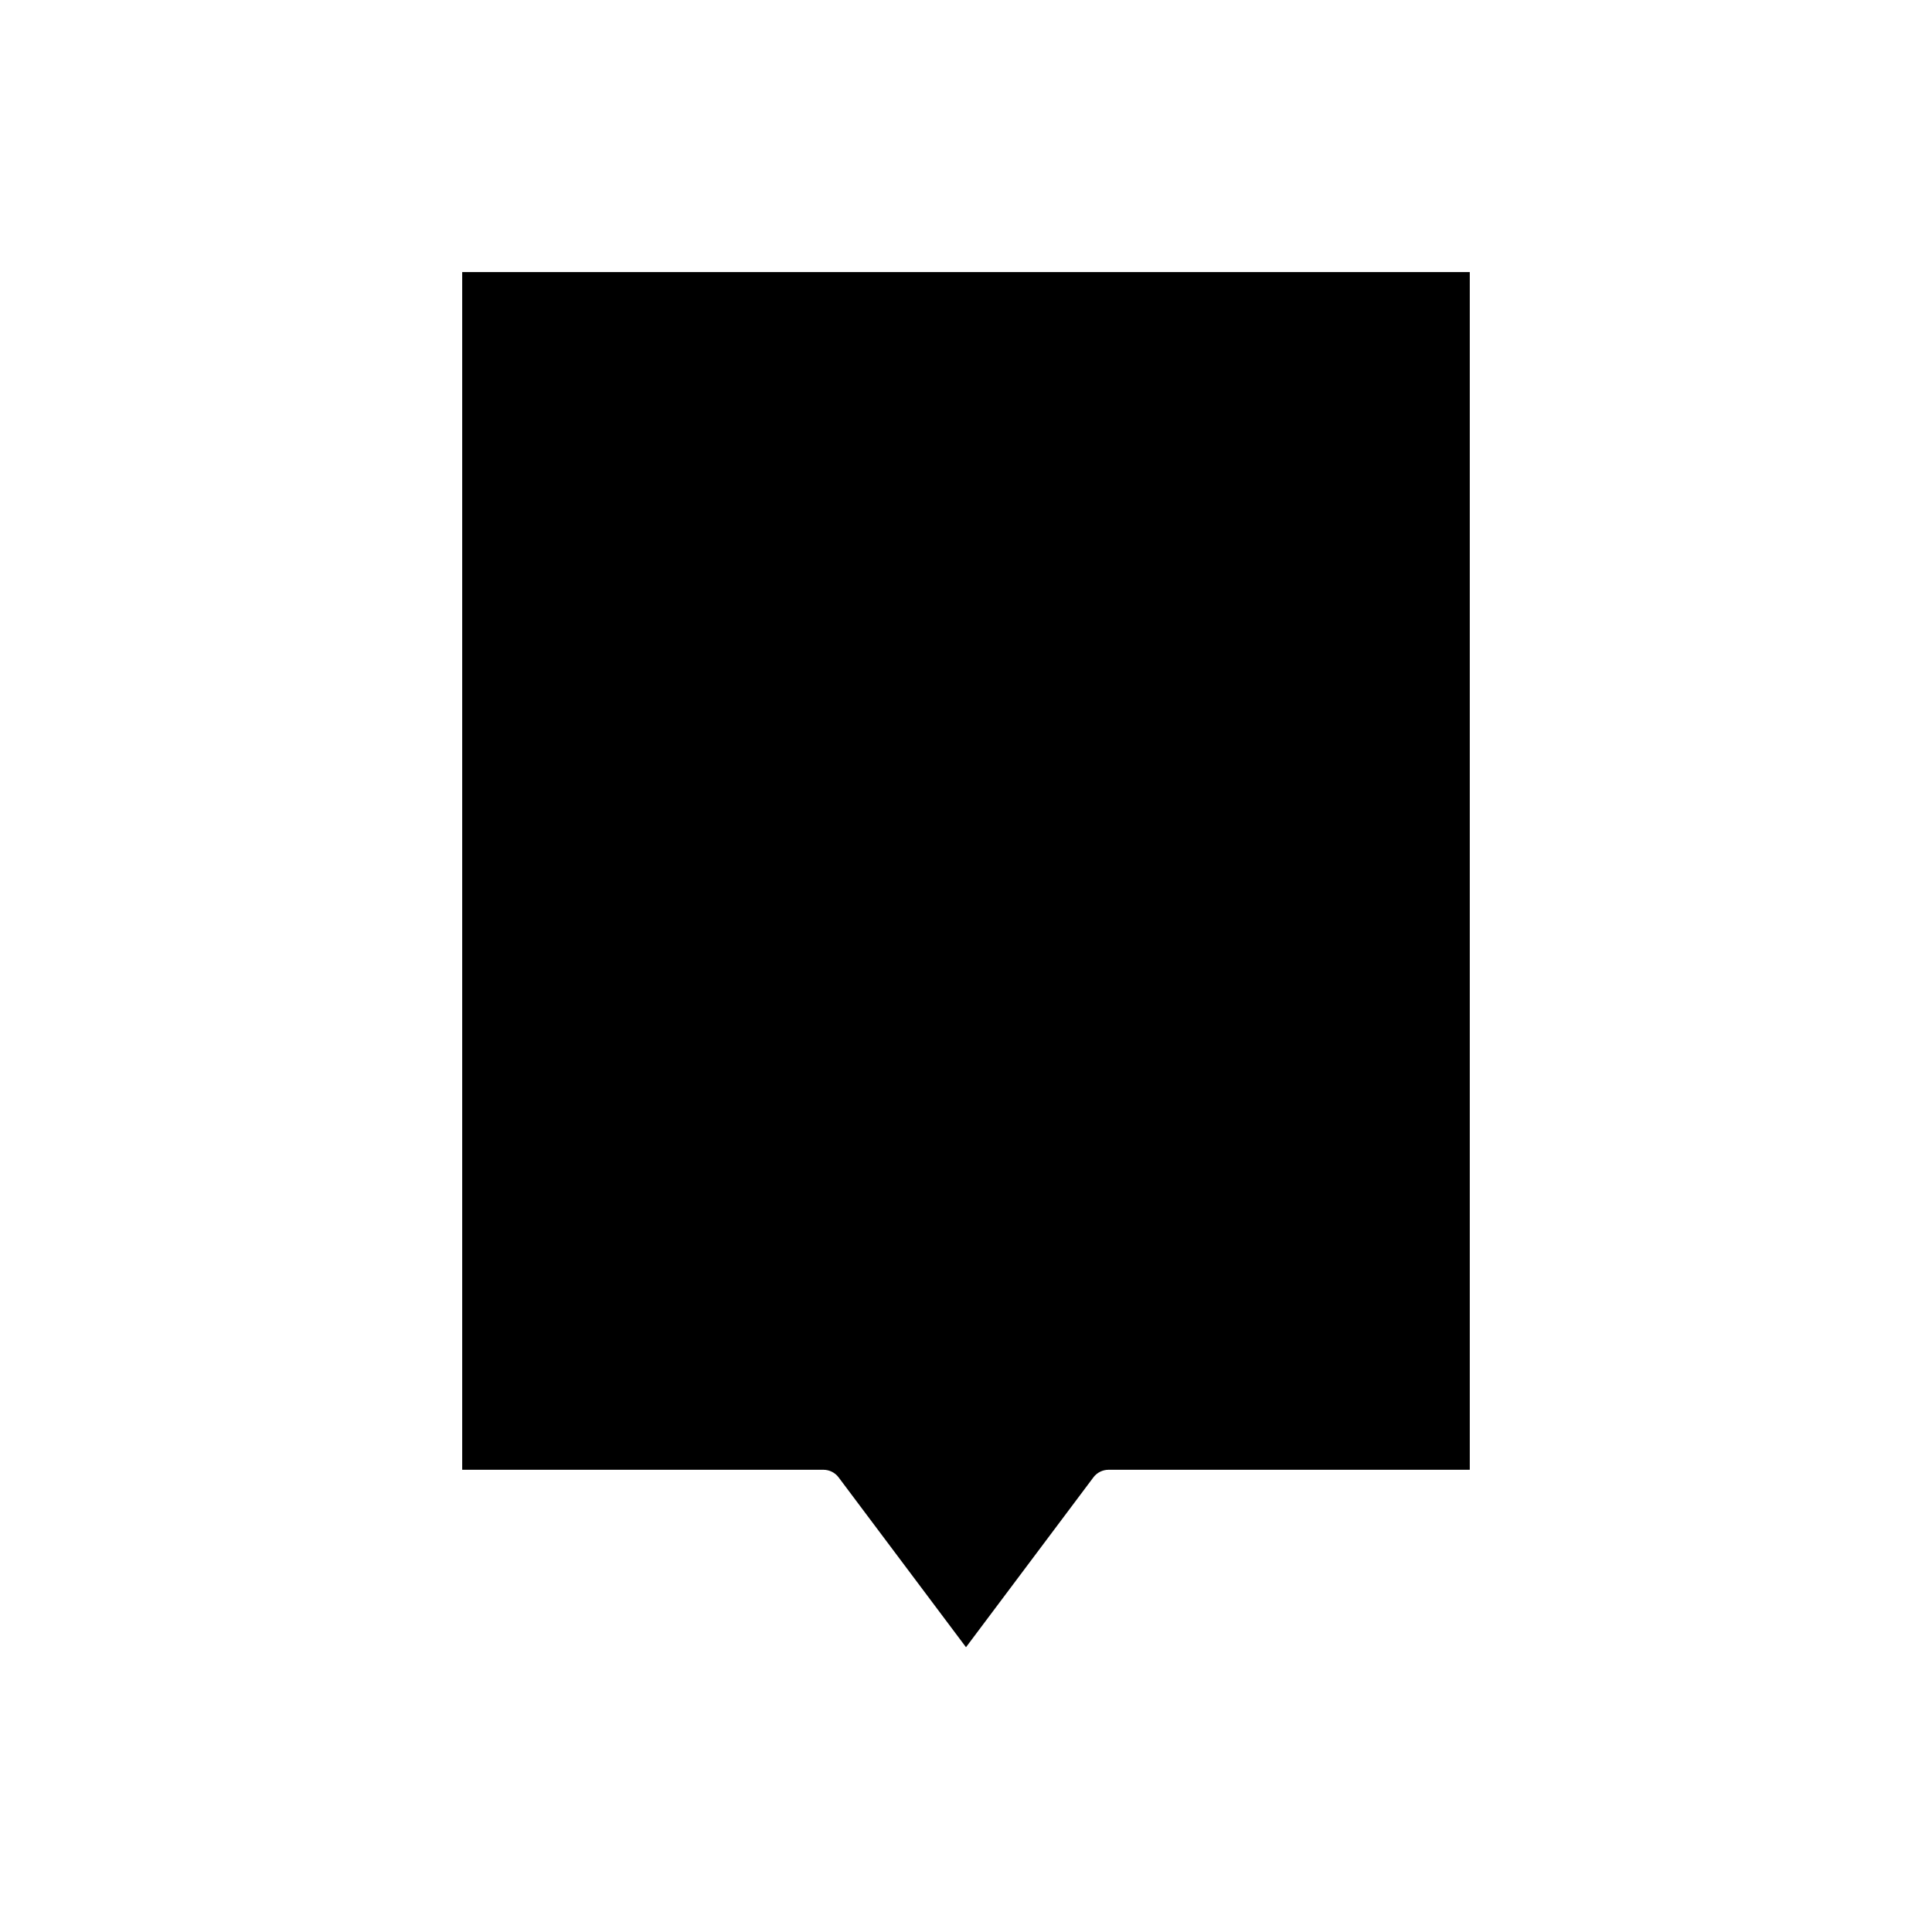
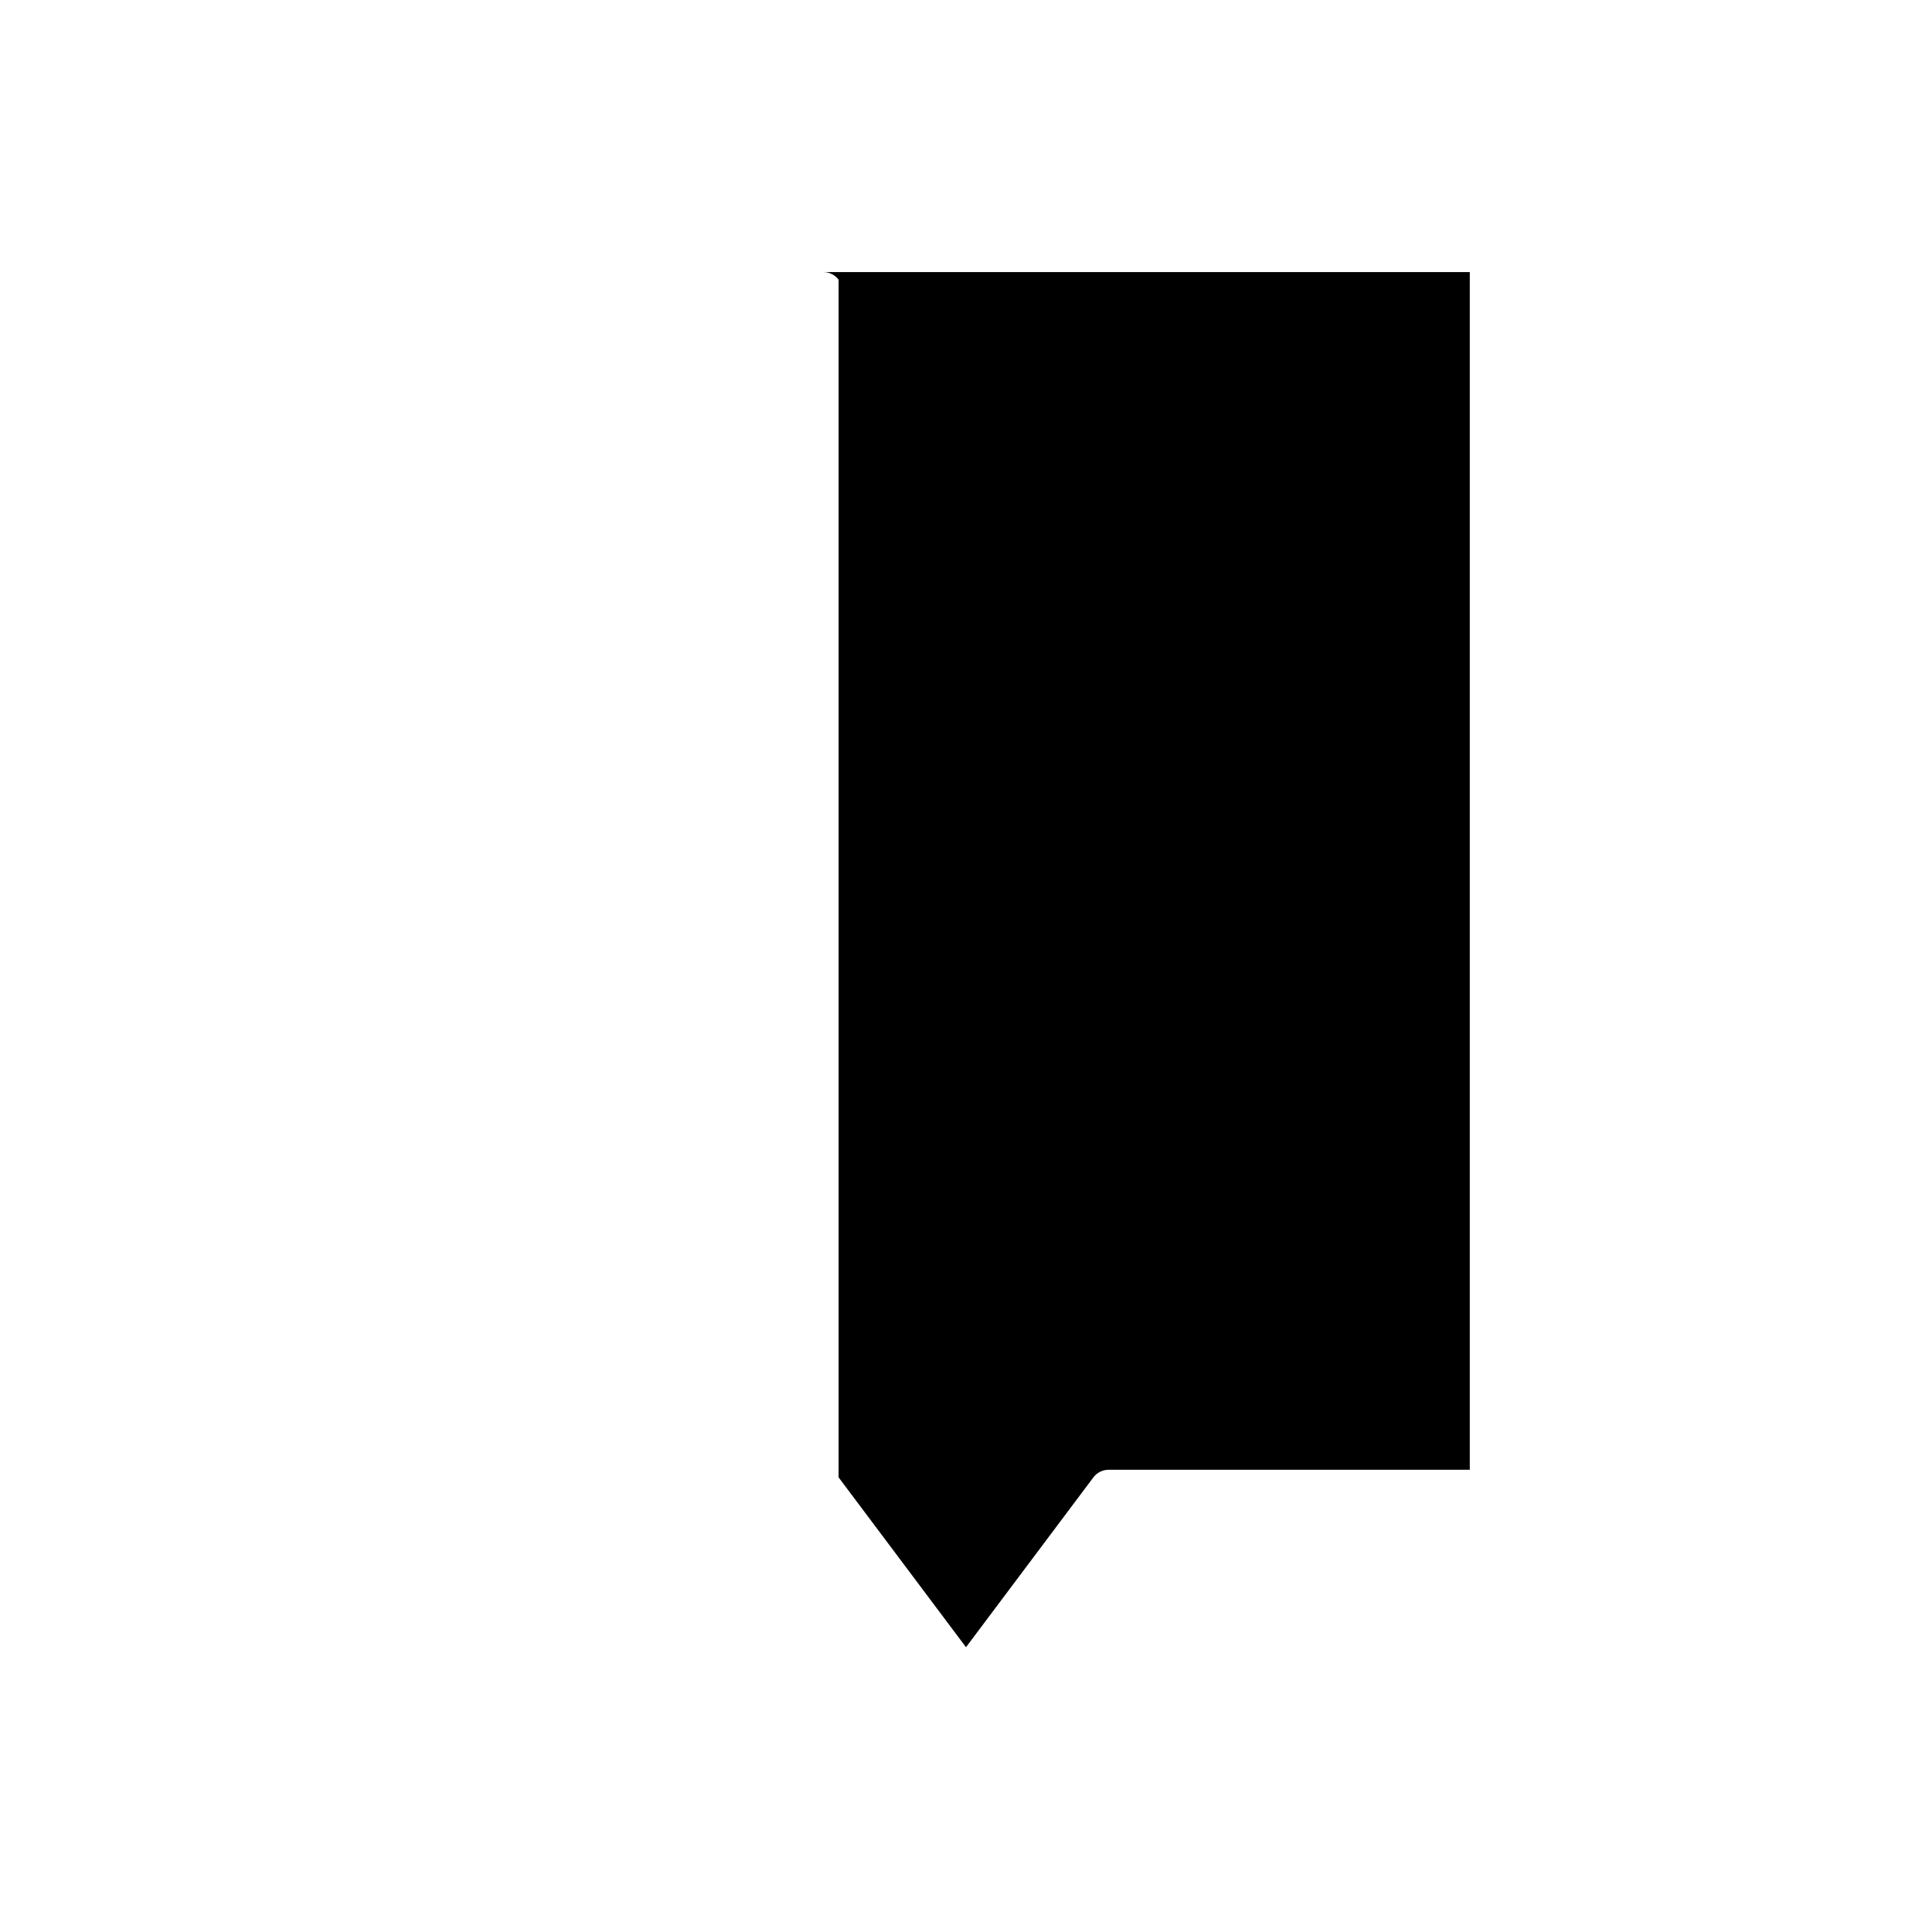
<svg xmlns="http://www.w3.org/2000/svg" fill="#000000" width="800px" height="800px" version="1.1" viewBox="144 144 512 512">
-   <path d="m366.24 535.52 33.758 45.008 33.758-45.008c0.945-1.266 2.441-2.016 4.027-2.016h95.723v-317.4h-267.02v317.4h95.723c1.586 0 3.082 0.75 4.031 2.016z" />
+   <path d="m366.24 535.52 33.758 45.008 33.758-45.008c0.945-1.266 2.441-2.016 4.027-2.016h95.723v-317.4h-267.02h95.723c1.586 0 3.082 0.75 4.031 2.016z" />
</svg>